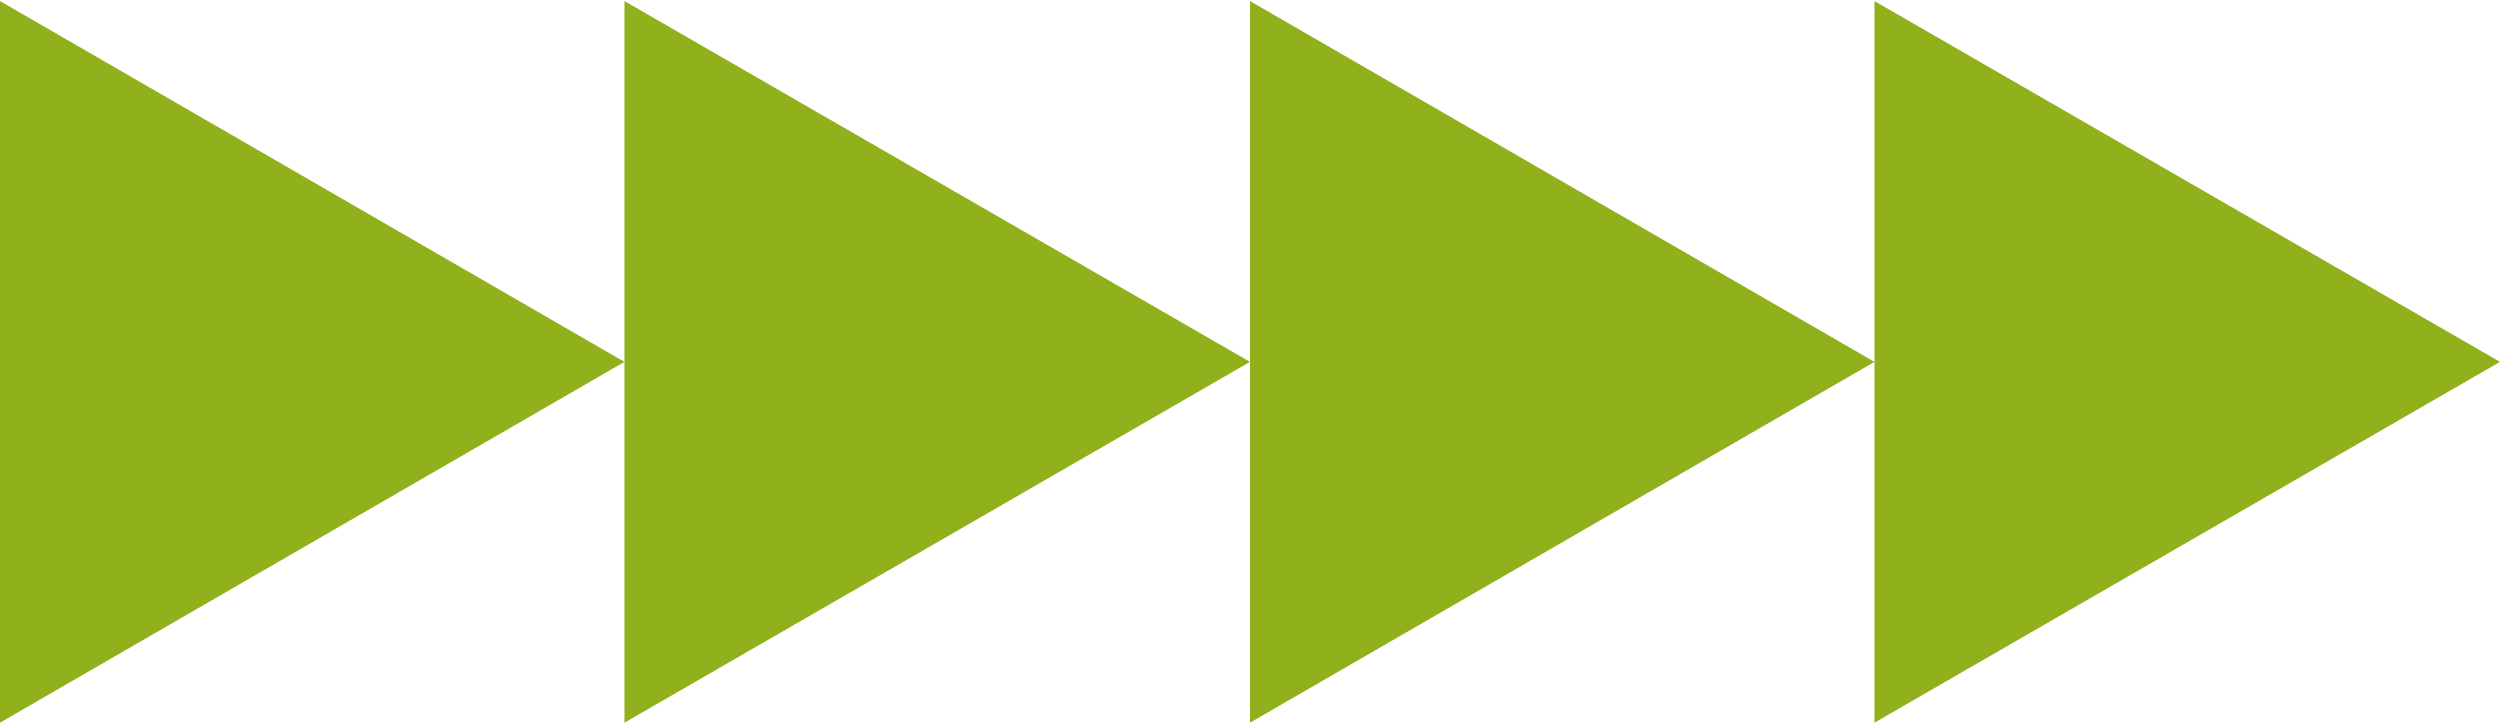
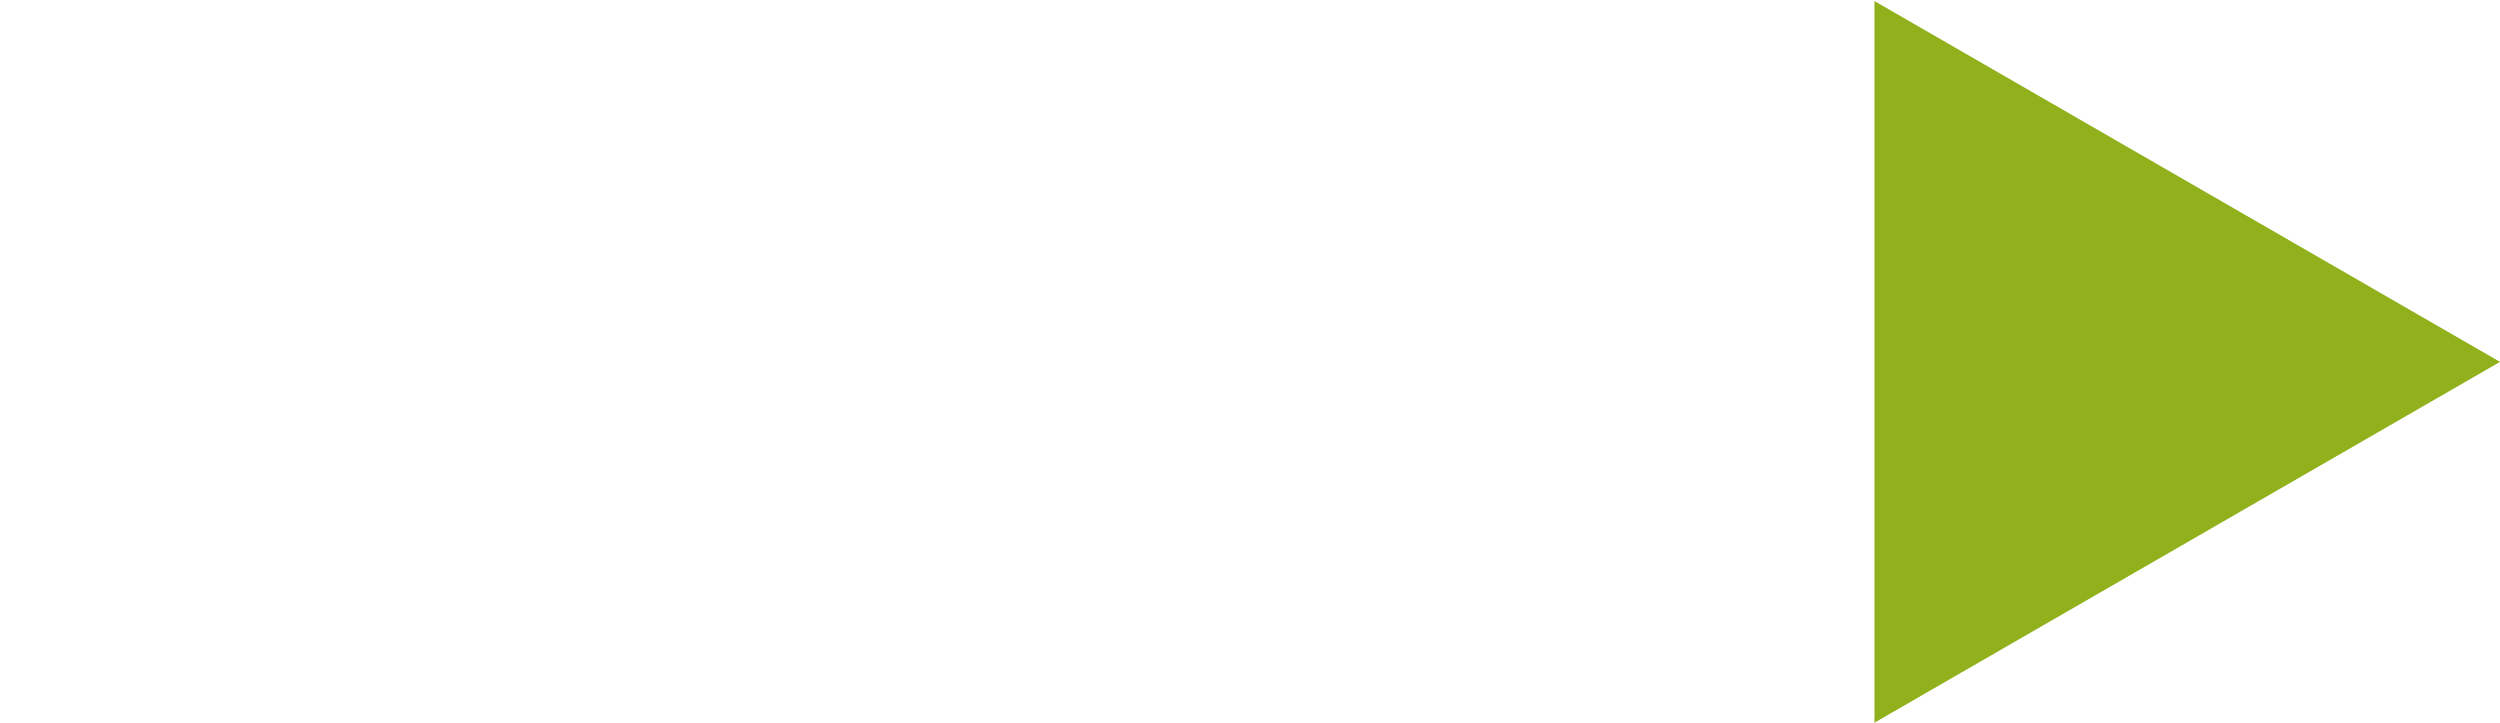
<svg xmlns="http://www.w3.org/2000/svg" id="Layer_2" version="1.1" viewBox="0 0 234.2 67.7">
  <defs>
    <style>
      .st0 {
        fill: #90b11b;
      }
    </style>
  </defs>
  <g id="Layer_1-2">
    <g>
-       <polygon class="st0" points="58.5 33.9 0 .1 0 67.7 58.5 33.9" />
-       <polygon class="st0" points="117.1 33.9 58.5 .1 58.5 67.7 117.1 33.9" />
-     </g>
+       </g>
  </g>
  <g id="Layer_1-21" data-name="Layer_1-2">
    <g>
-       <polygon class="st0" points="175.6 33.9 117.1 .1 117.1 67.7 175.6 33.9" />
      <polygon class="st0" points="234.2 33.9 175.6 .1 175.6 67.7 234.2 33.9" />
    </g>
  </g>
</svg>